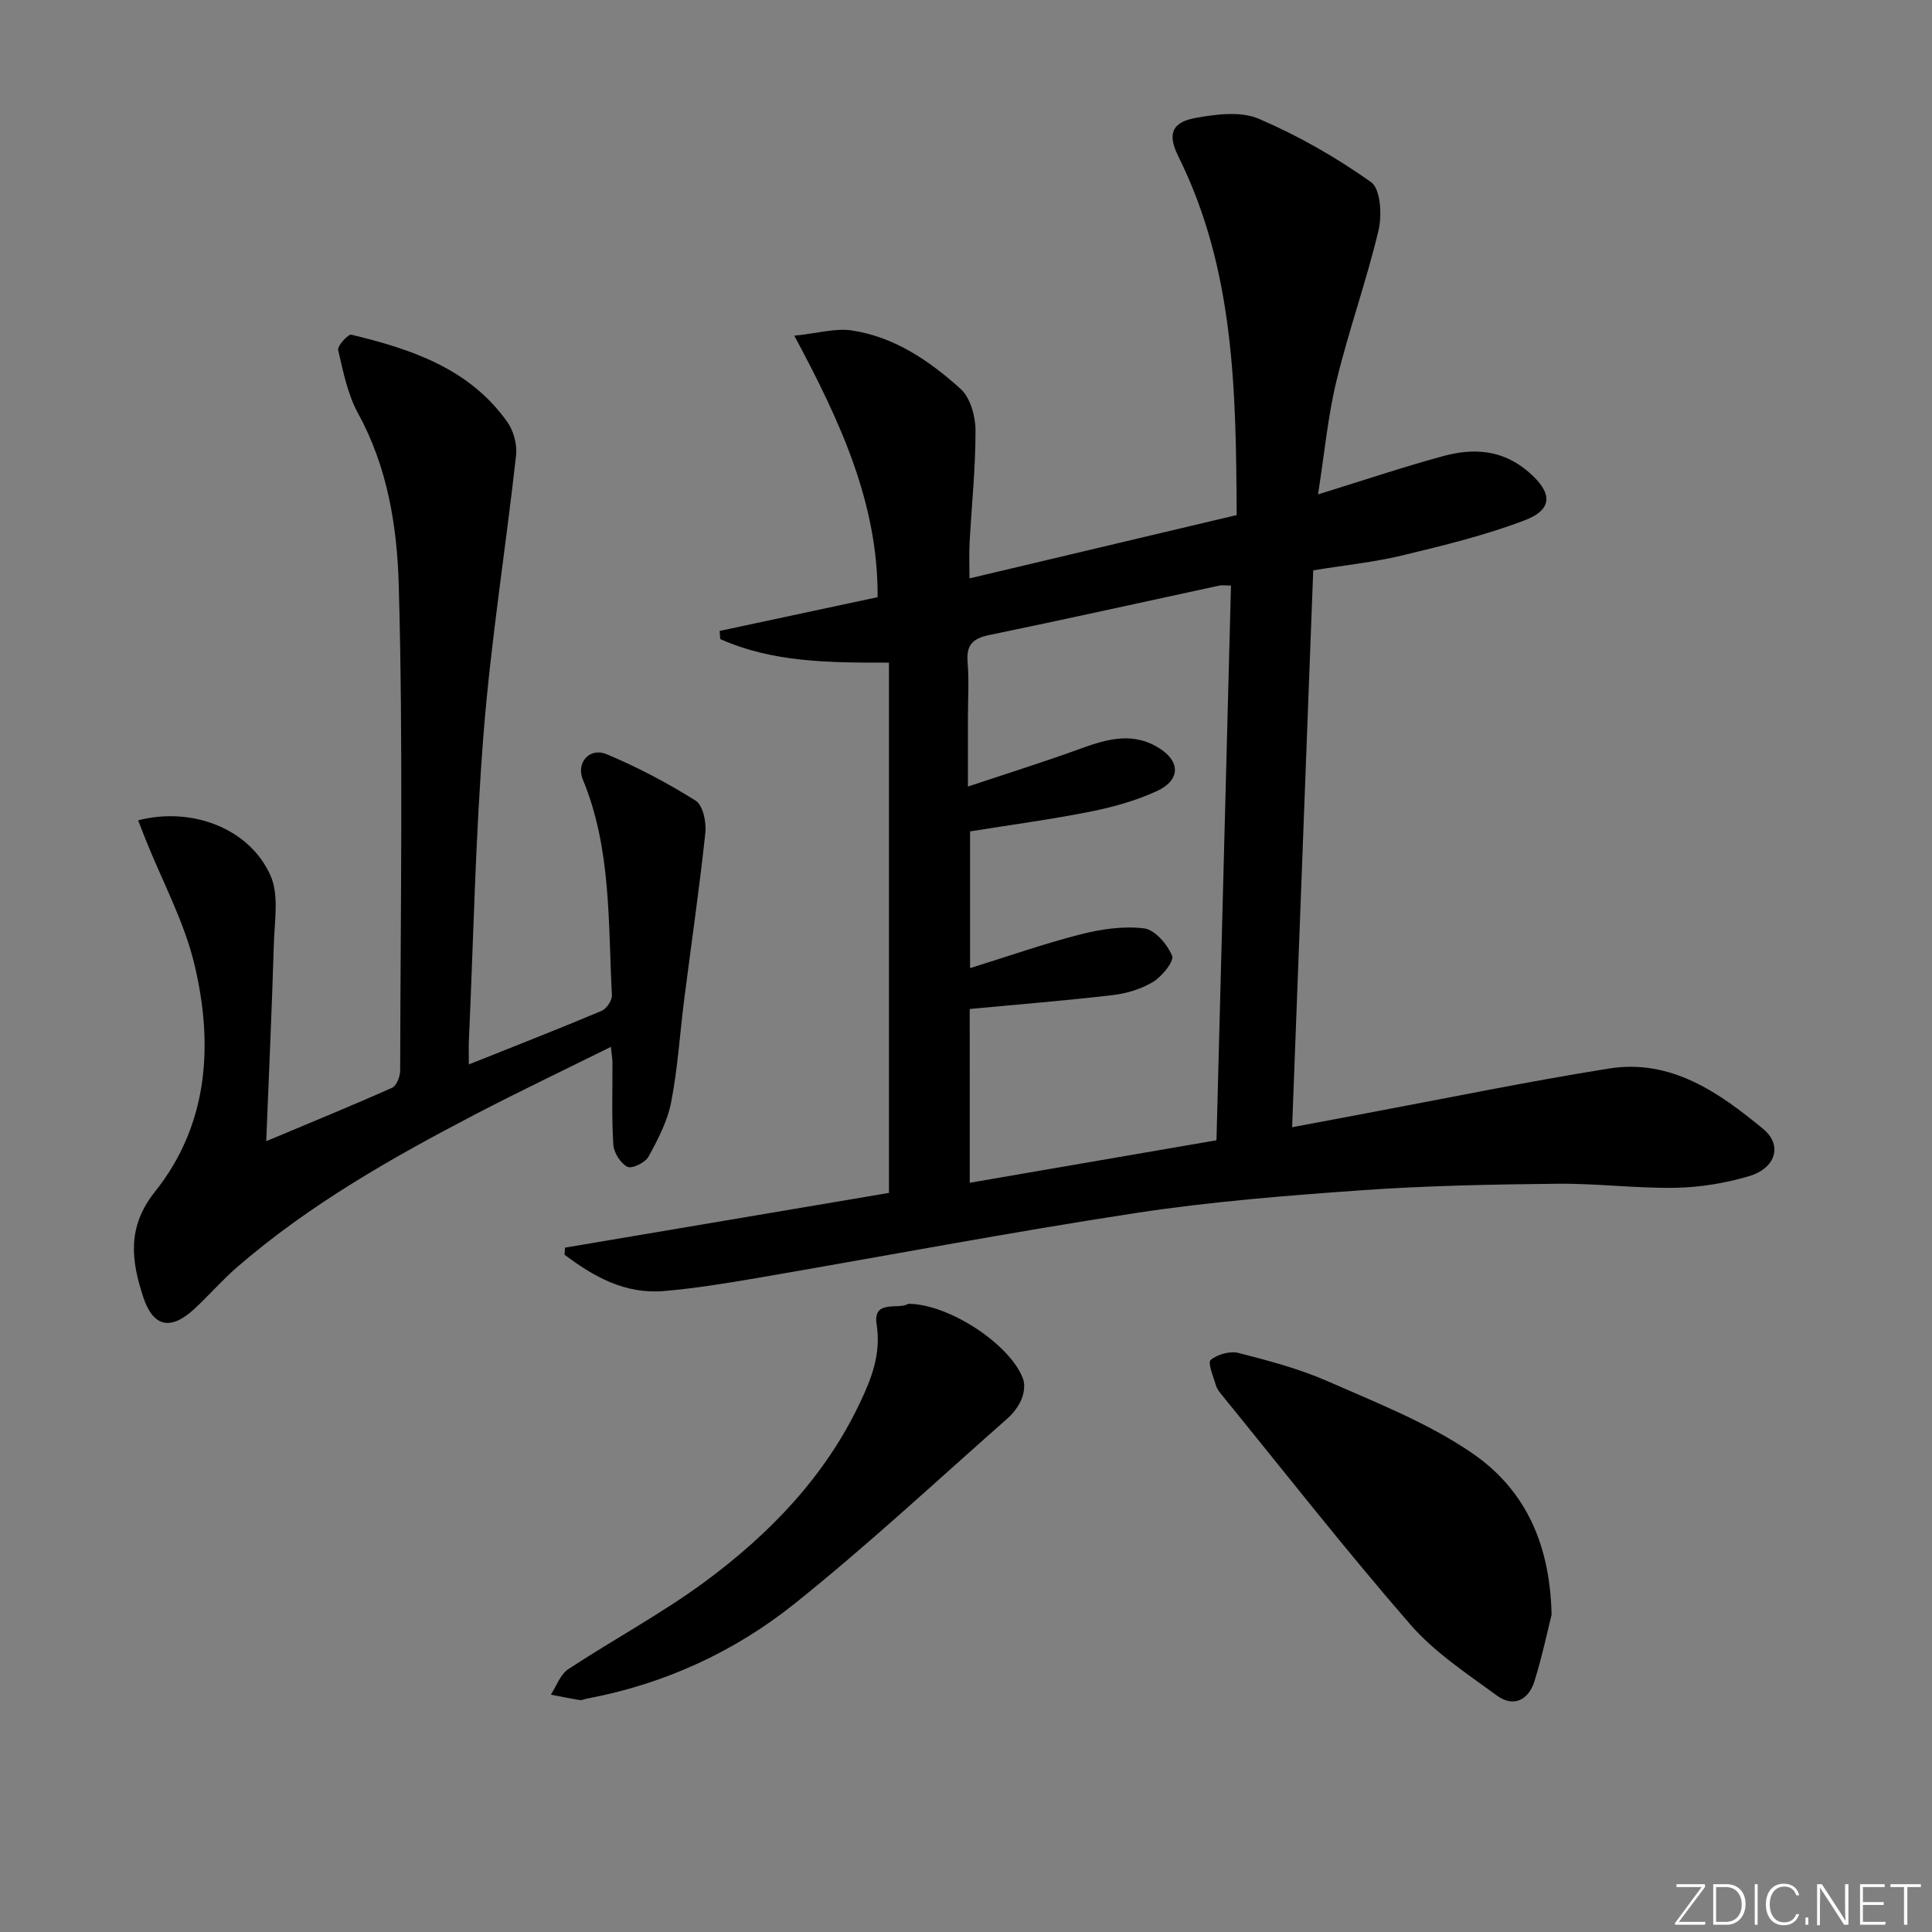
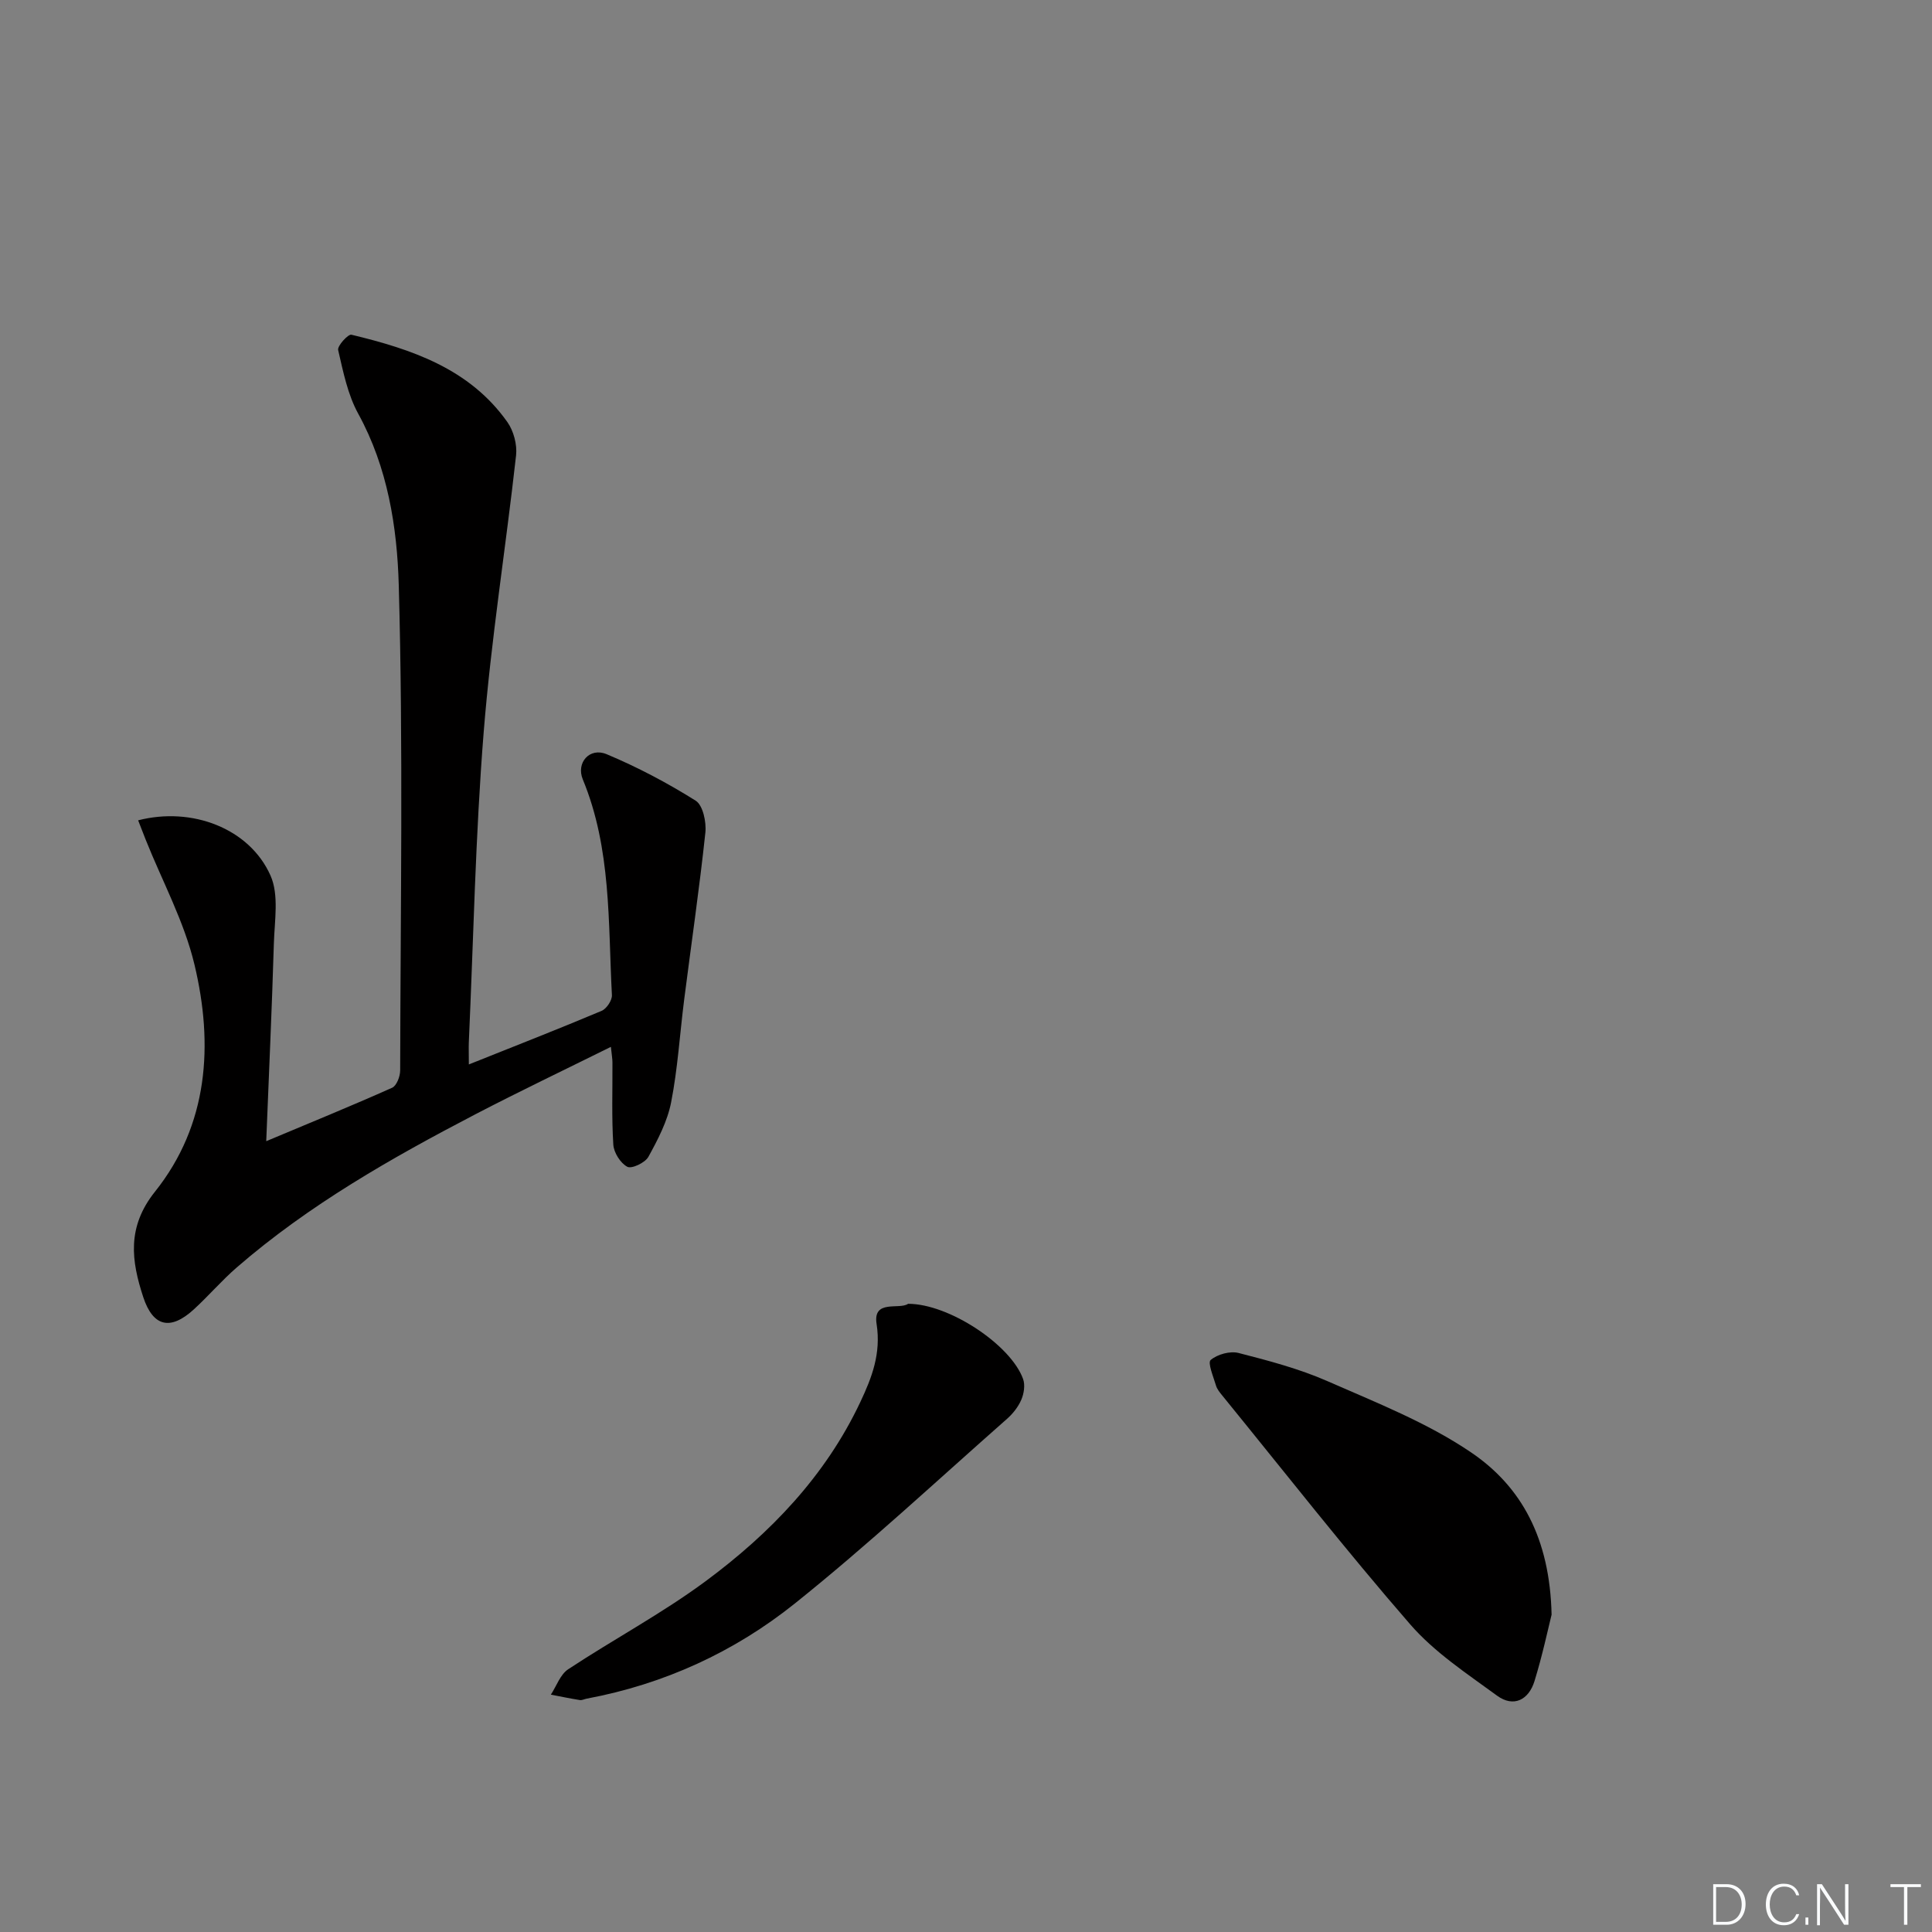
<svg xmlns="http://www.w3.org/2000/svg" enable-background="new 0 0 400 400" viewBox="0 0 400 400">
  <rect x="0" y="0" width="400" height="400" fill="#808080" stroke="none" />
  <g fill="#fafbfc">
-     <path d="m346.9 398 5.4-7.3h-5.2v-.6h5.9v.6l-5.4 7.2h5.5l-.1.6h-6.2v-.5z" />
    <path d="m354.7 390.1h2.8c2.3 0 3.9 1.6 3.9 4.1s-1.6 4.3-3.9 4.3h-2.8zm.6 7.8h2c2.2 0 3.3-1.6 3.3-3.6 0-1.8-1-3.6-3.3-3.6h-2z" />
-     <path d="m363.9 390.1v8.4h-.6v-8.4z" />
    <path d="m372.5 396.3c-.4 1.3-1.4 2.3-3.2 2.3-2.4 0-3.7-1.9-3.7-4.3 0-2.3 1.2-4.3 3.7-4.3 1.8 0 2.9 1 3.2 2.4h-.6c-.4-1.1-1.1-1.8-2.5-1.8-2.1 0-3 1.9-3 3.7s.9 3.7 3 3.7c1.4 0 2.1-.7 2.5-1.7z" />
    <path d="m373.8 398.5v-1.5h.6v1.5z" />
    <path d="m376.2 398.5v-8.4h1c1.3 2 4.4 6.7 4.9 7.6-.1-1.2-.1-2.4-.1-3.8v-3.8h.7v8.4h-.9c-1.2-1.9-4.4-6.8-5-7.7.1 1.1 0 2.3 0 3.9v3.9h-.6z" />
-     <path d="m390 394.4h-4.3v3.5h4.7l-.1.6h-5.2v-8.4h5.1v.6h-4.5v3.1h4.3z" />
    <path d="m394.2 390.7h-2.8v-.6h6.3v.6h-2.8v7.8h-.7z" />
  </g>
-   <path d="m116.98 258.31c22.45-3.79 44.89-7.58 67.07-11.33 0-36.79 0-73 0-109.79-12.45.03-24.12-.05-34.93-4.88-.04-.56-.09-1.12-.13-1.68 10.88-2.33 21.76-4.65 32.71-6.99.12-19.36-7.64-36.23-17.25-54.14 4.96-.51 8.53-1.59 11.87-1.09 8.84 1.32 16.11 6.28 22.55 12.1 2.02 1.82 3.09 5.64 3.1 8.55.02 7.79-.81 15.58-1.23 23.38-.12 2.25-.02 4.52-.02 7.31 18.63-4.41 36.79-8.72 55.32-13.11-.14-25.57-.41-50.79-12.07-74.24-2.28-4.57-1.44-7.09 3.59-7.99 4.26-.77 9.33-1.42 13.05.18 8.16 3.49 16.02 7.98 23.26 13.12 1.96 1.39 2.29 6.83 1.54 9.97-2.49 10.48-6.16 20.68-8.7 31.14-1.79 7.36-2.48 14.98-3.83 23.54 9.3-2.87 17.54-5.65 25.91-7.93 6.31-1.71 12.33-1.37 17.76 3.35 4.82 4.18 5.11 7.67-.92 9.96-8.17 3.1-16.76 5.2-25.28 7.25-5.91 1.42-12.02 2.04-18.46 3.09-1.45 38.3-2.89 76.31-4.37 115.3 5.34-1.01 10.27-1.94 15.2-2.86 16.79-3.14 33.53-6.6 50.39-9.29 12.8-2.05 22.74 4.91 31.93 12.5 4.08 3.36 2.62 8.15-2.95 9.79-4.88 1.44-10.09 2.31-15.17 2.4-8.13.14-16.28-.92-24.41-.84-13.44.14-26.9.39-40.3 1.33-15.74 1.11-31.52 2.36-47.1 4.74-26.24 4.01-52.33 8.99-78.5 13.47-6.38 1.09-12.79 2.14-19.23 2.68-7.99.67-14.48-2.99-20.5-7.53.03-.49.06-.97.1-1.46zm83.8-13.43c17.23-2.97 34-5.86 51.08-8.8 1-38.32 2-76.49 3-114.85-1.17 0-1.85-.12-2.47.02-15.88 3.42-31.73 6.96-47.64 10.24-3.43.71-4.71 2.12-4.42 5.63.32 3.8.07 7.65.07 11.48v14.25c8.29-2.77 15.37-4.99 22.34-7.5 5.56-2.01 11.04-4.02 16.75-.76 4.95 2.83 5.1 6.88-.05 9.23-4.31 1.97-9.03 3.29-13.7 4.22-8.27 1.64-16.63 2.76-24.9 4.09v28.31c8.06-2.5 15.38-5.08 22.87-6.99 4.25-1.08 8.88-1.77 13.16-1.24 2.23.28 4.81 3.29 5.8 5.67.47 1.12-2.07 4.26-3.91 5.39-2.46 1.51-5.52 2.42-8.42 2.76-9.7 1.14-19.44 1.91-29.57 2.87.01 11.59.01 23.5.01 35.98z" fill="#010000" />
  <path d="m97.07 220.38c9.68-3.87 18.63-7.36 27.48-11.09 1.03-.43 2.2-2.19 2.14-3.26-.8-15.04-.09-30.3-6.03-44.67-1.42-3.44 1.41-6.69 4.94-5.21 6.38 2.67 12.57 5.94 18.43 9.62 1.5.94 2.24 4.42 2.01 6.6-1.23 11.55-2.92 23.06-4.39 34.59-.9 7.09-1.33 14.26-2.7 21.26-.77 3.94-2.75 7.73-4.71 11.29-.67 1.22-3.46 2.54-4.36 2.06-1.42-.75-2.8-2.93-2.9-4.59-.36-5.64-.15-11.32-.18-16.99 0-.78-.15-1.56-.32-3.25-9.68 4.8-18.93 9.21-28.02 13.94-17.43 9.08-34.5 18.78-49.44 31.73-3.14 2.72-5.86 5.92-8.93 8.72-4.77 4.35-8.39 3.62-10.43-2.57-2.46-7.49-3.45-14.48 2.43-21.84 11.07-13.87 12.13-30.45 8.17-47.02-2.12-8.9-6.65-17.22-10.08-25.81-.53-1.33-1.04-2.67-1.58-4.05 11.14-2.87 23.05 1.66 27.4 11.42 1.79 4.01.84 9.36.7 14.09-.4 13.42-1.02 26.83-1.58 40.92 9.03-3.79 17.61-7.29 26.06-11.06.93-.41 1.67-2.35 1.67-3.58.07-33.5.64-67.01-.29-100.49-.34-12.02-2.29-24.38-8.4-35.5-2.18-3.97-3.11-8.69-4.15-13.17-.2-.85 2.07-3.34 2.75-3.17 12.43 2.99 24.45 7 32.29 18.09 1.29 1.83 2.04 4.65 1.8 6.87-2.13 19.13-5.18 38.18-6.71 57.35-1.71 21.37-2.11 42.85-3.08 64.29-.04 1.15.01 2.31.01 4.48z" fill="#010000" />
  <path d="m321.24 334.3c-.73 2.92-1.89 8.41-3.54 13.76-1.2 3.89-4.33 5.51-7.75 3.01-6.26-4.58-12.96-8.98-17.98-14.76-13.4-15.42-26-31.53-38.91-47.38-.52-.64-1.09-1.33-1.31-2.09-.53-1.8-1.76-4.71-1.09-5.27 1.39-1.18 4.01-1.9 5.78-1.45 6.23 1.6 12.54 3.26 18.41 5.84 10.13 4.45 20.66 8.59 29.73 14.75 10.38 7.04 16.31 17.74 16.66 33.59z" fill="#010000" />
  <path d="m188.01 269.94c8.48-.01 21.27 8.5 23.81 15.57.45 1.25.18 3.02-.37 4.29-.63 1.48-1.74 2.88-2.96 3.96-14.56 12.83-28.78 26.1-43.92 38.22-12.54 10.04-27.08 16.71-43.07 19.7-.49.09-1 .37-1.45.3-2.01-.32-4-.74-6-1.12 1.17-1.79 1.95-4.18 3.59-5.26 9.41-6.21 19.44-11.56 28.48-18.25 13.33-9.88 24.76-21.73 31.98-37.03 2.41-5.1 4.34-10.08 3.39-16.2-.82-5.19 4.72-2.89 6.52-4.18z" fill="#010000" />
</svg>